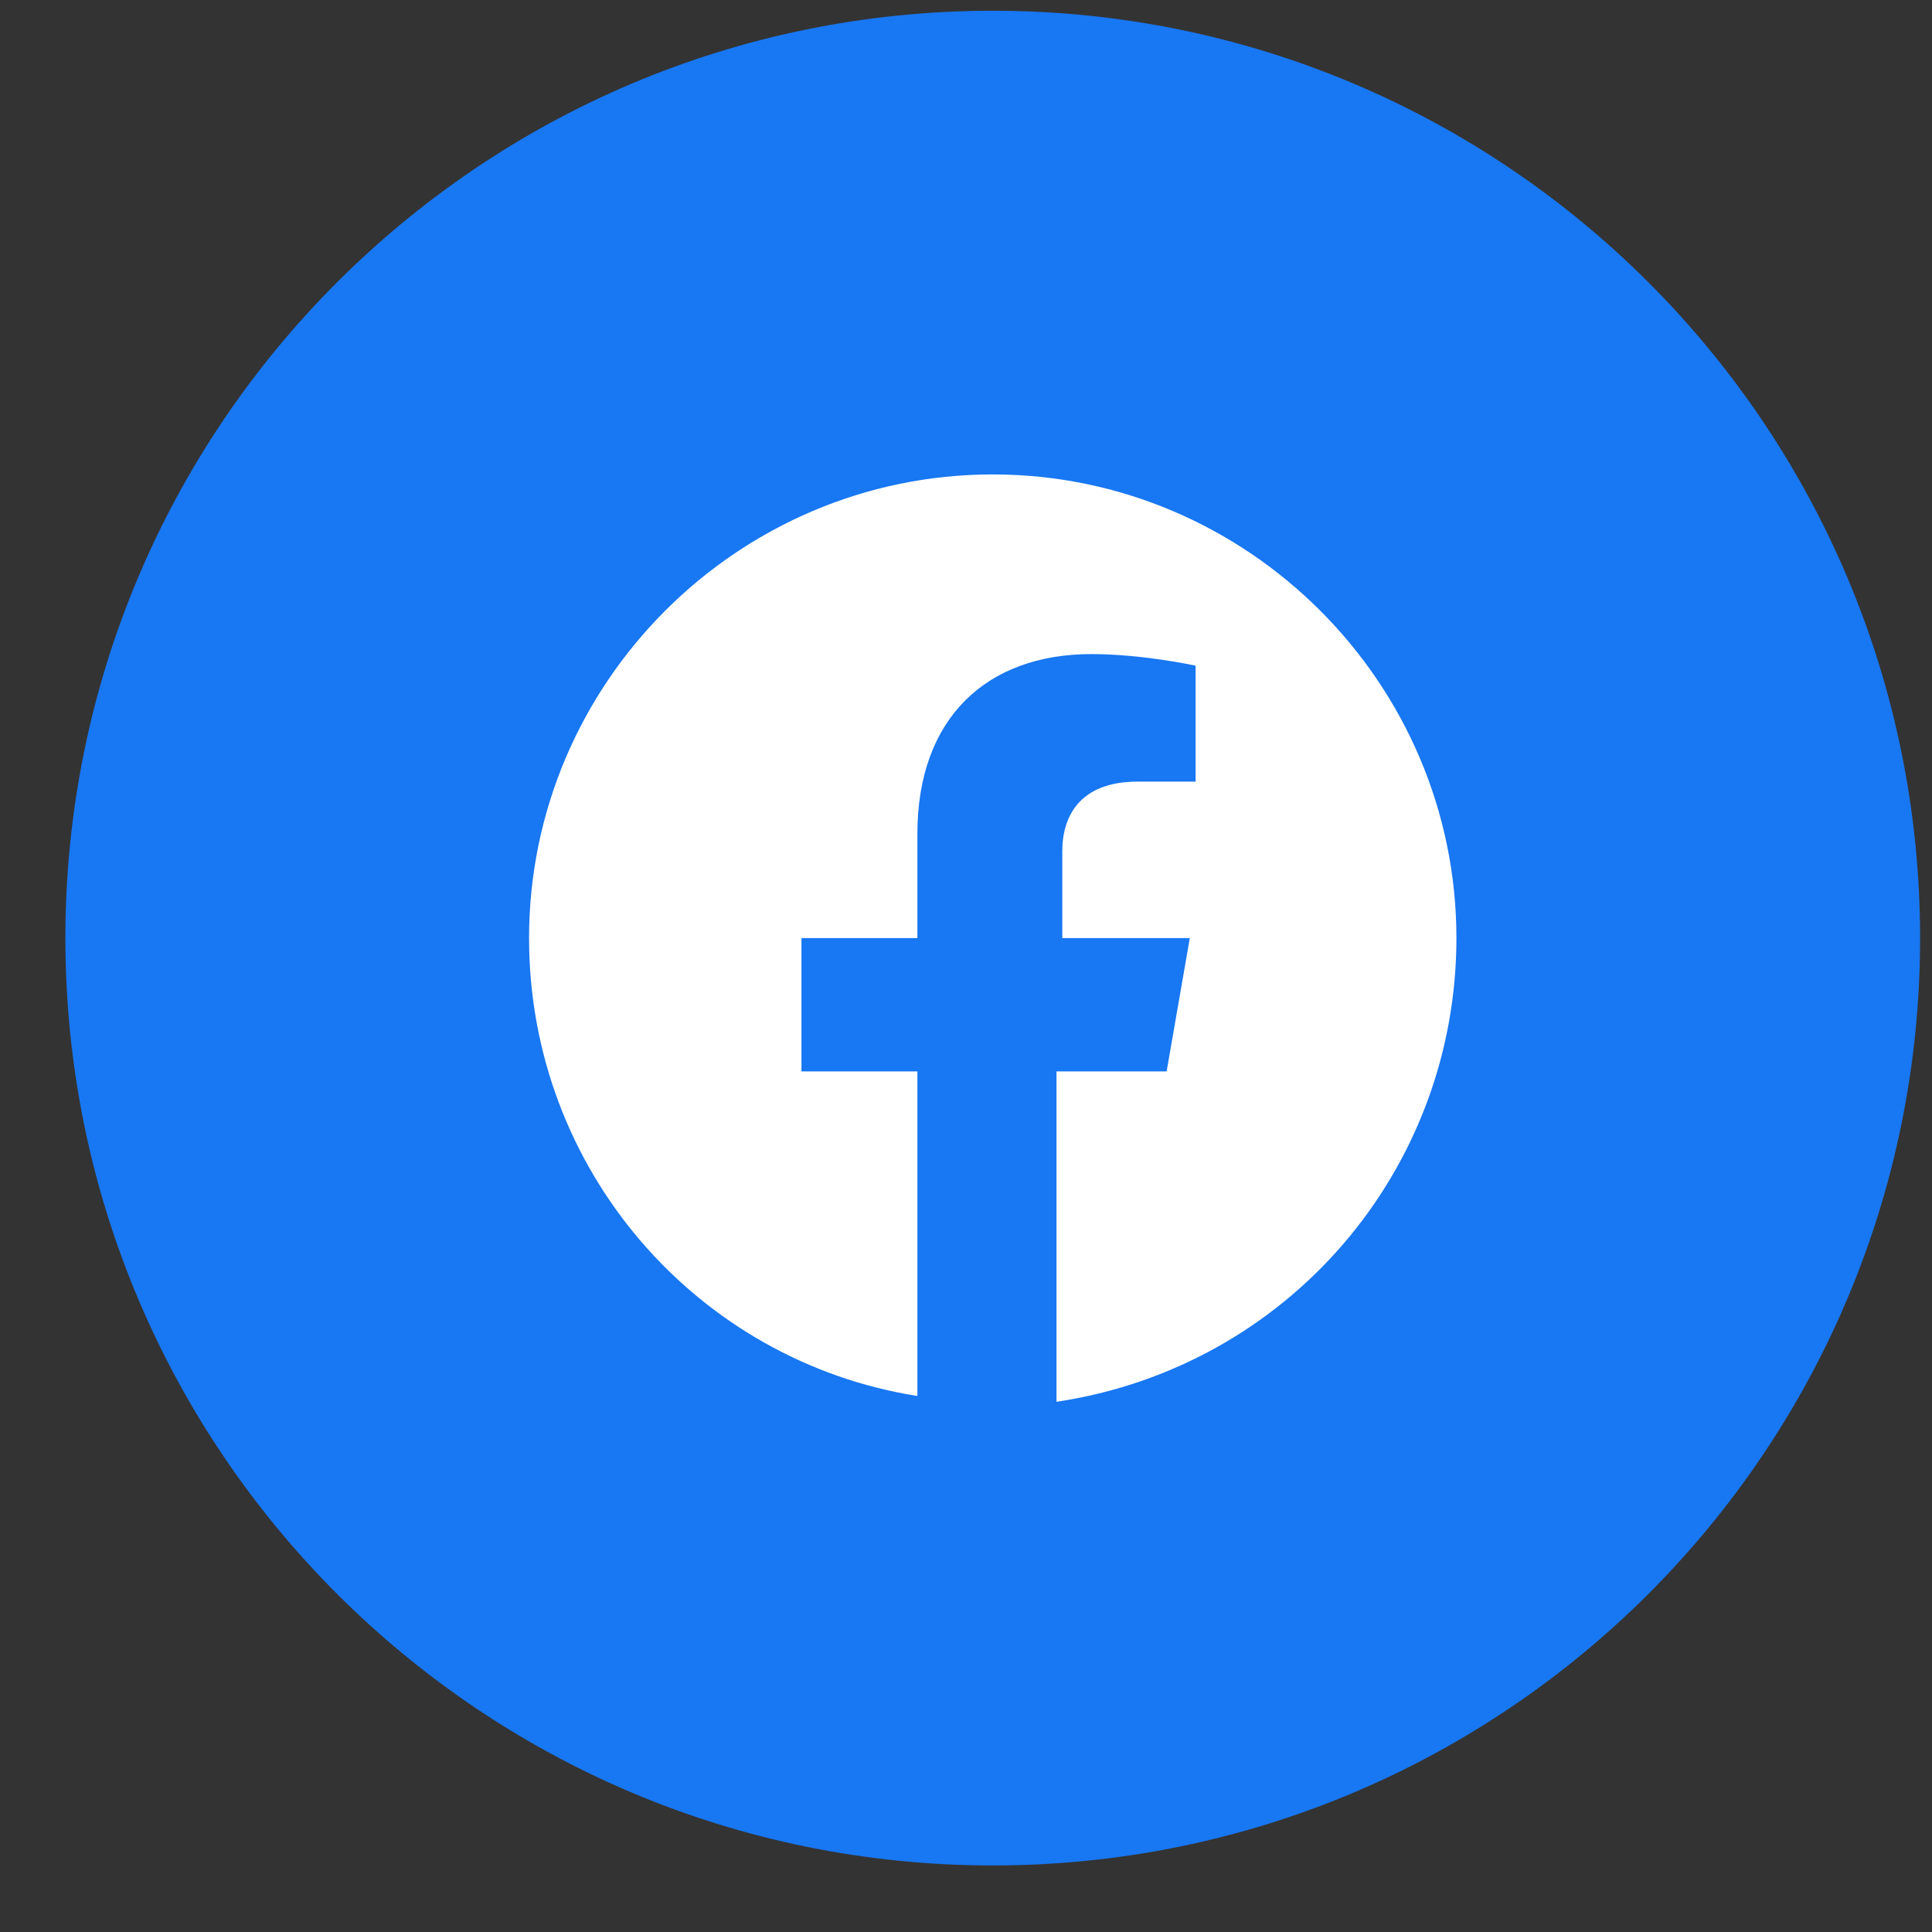
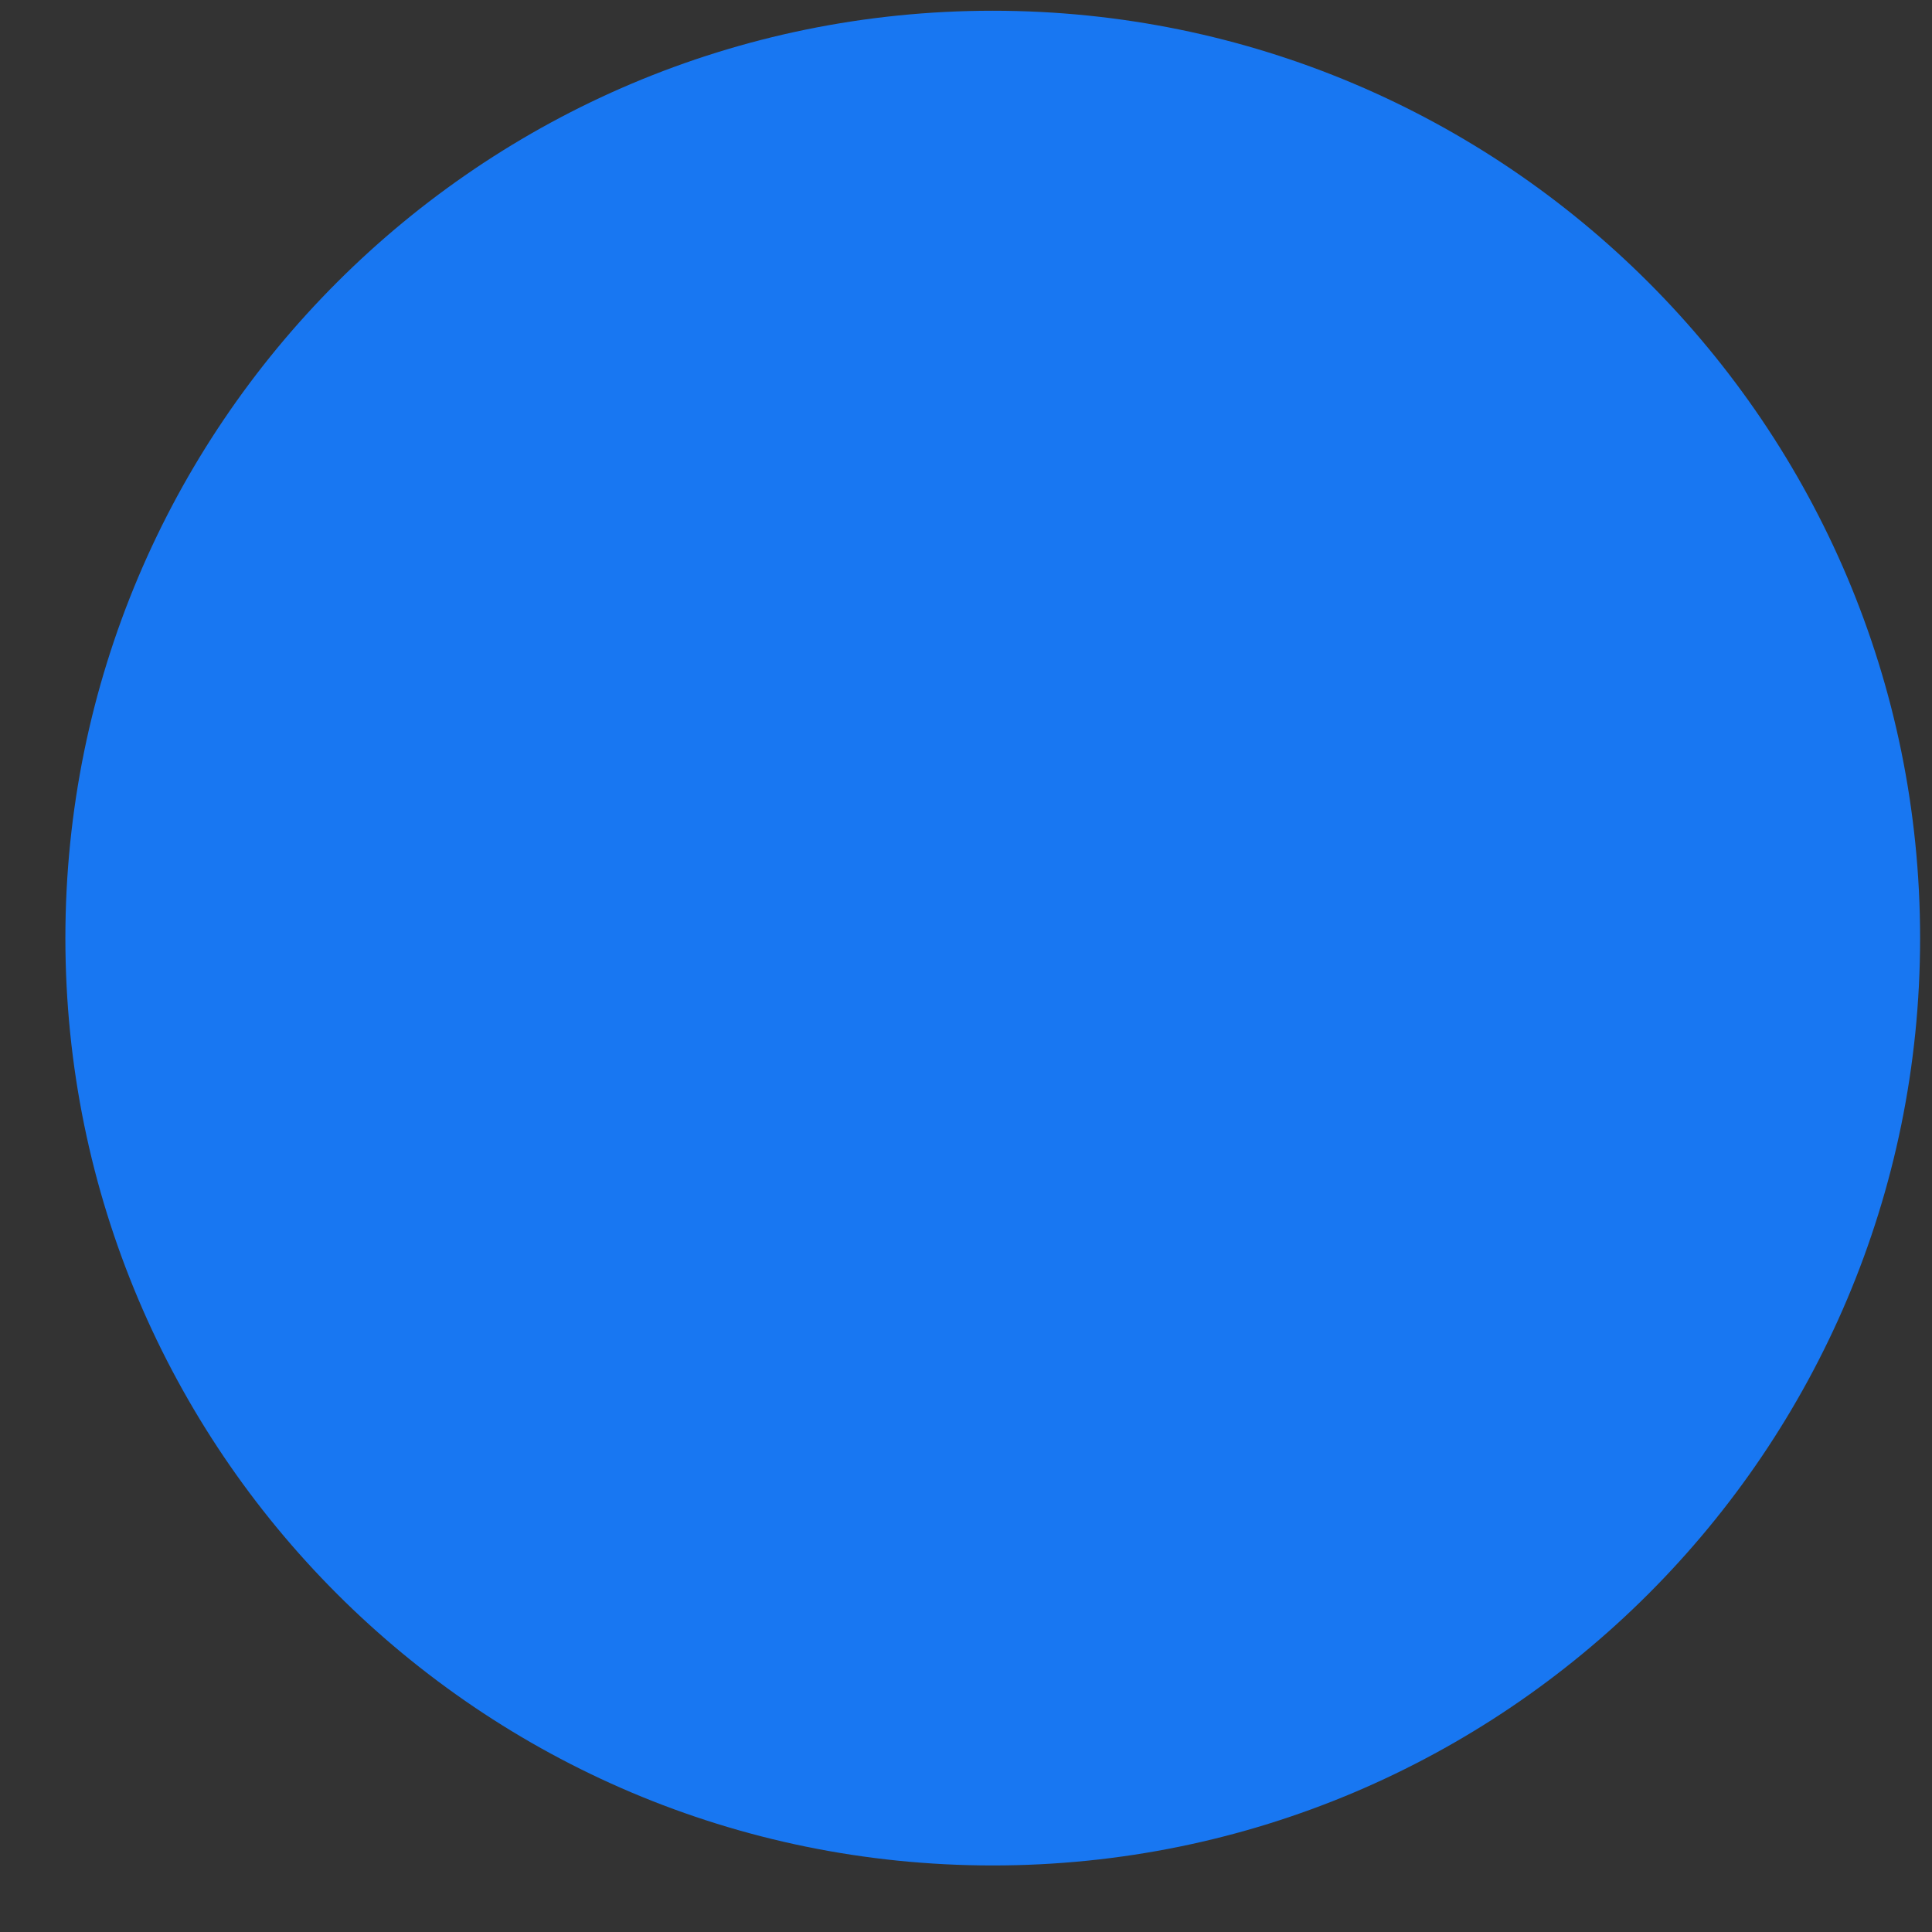
<svg xmlns="http://www.w3.org/2000/svg" width="25" height="25" viewBox="0 0 25 25" fill="none">
  <rect x="0" y="0" width="25" height="25" fill="#333333" stroke="none" />
  <path d="M0.846 12.139C0.846 18.767 6.218 24.139 12.846 24.139C19.473 24.139 24.846 18.767 24.846 12.139C24.846 5.512 19.473 0.139 12.846 0.139C6.218 0.139 0.846 5.512 0.846 12.139Z" fill="#1877F2" />
-   <path d="M18.846 12.139C18.846 8.839 16.146 6.139 12.846 6.139C9.546 6.139 6.846 8.839 6.846 12.139C6.846 15.139 9.021 17.614 11.871 18.064V13.864H10.371V12.139H11.871V10.789C11.871 9.289 12.771 8.464 14.121 8.464C14.796 8.464 15.471 8.614 15.471 8.614V10.114H14.721C13.971 10.114 13.746 10.564 13.746 11.014V12.139H15.396L15.096 13.864H13.671V18.139C16.671 17.689 18.846 15.139 18.846 12.139Z" fill="white" />
</svg>